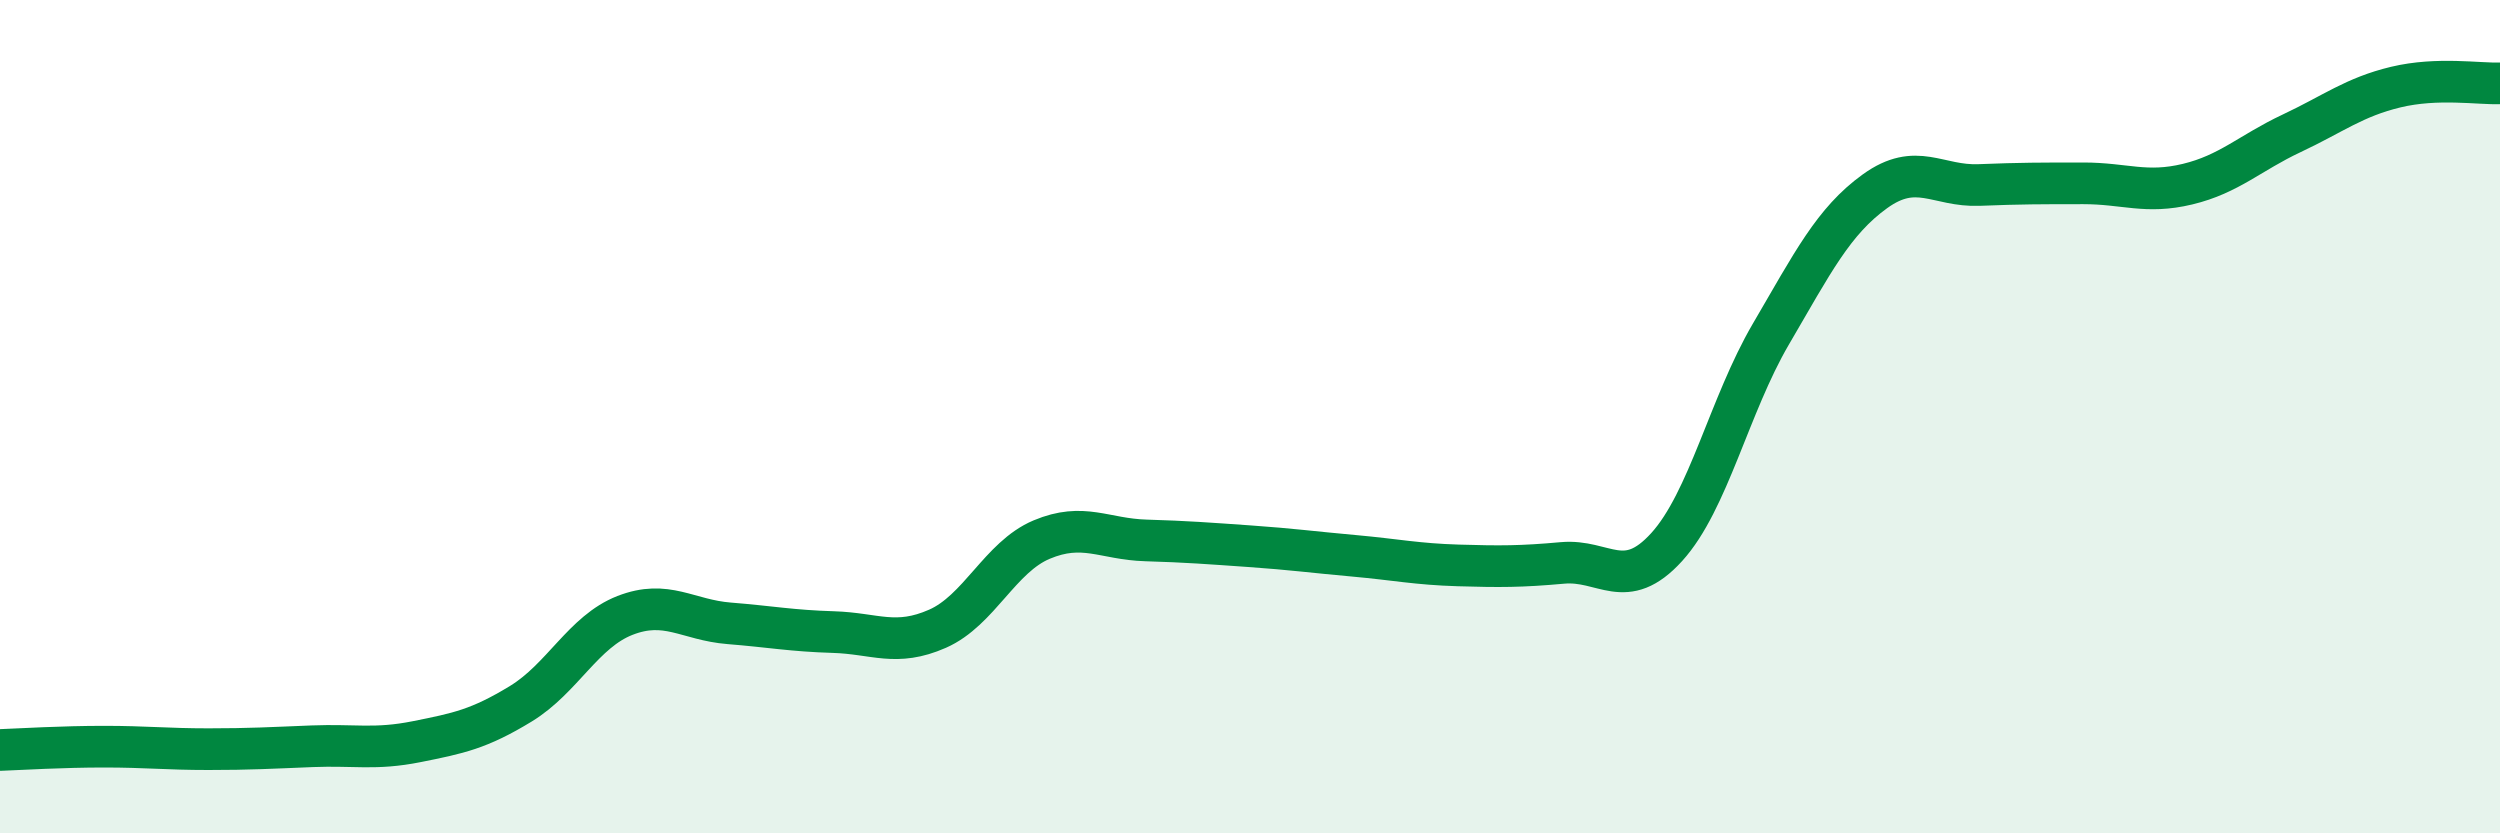
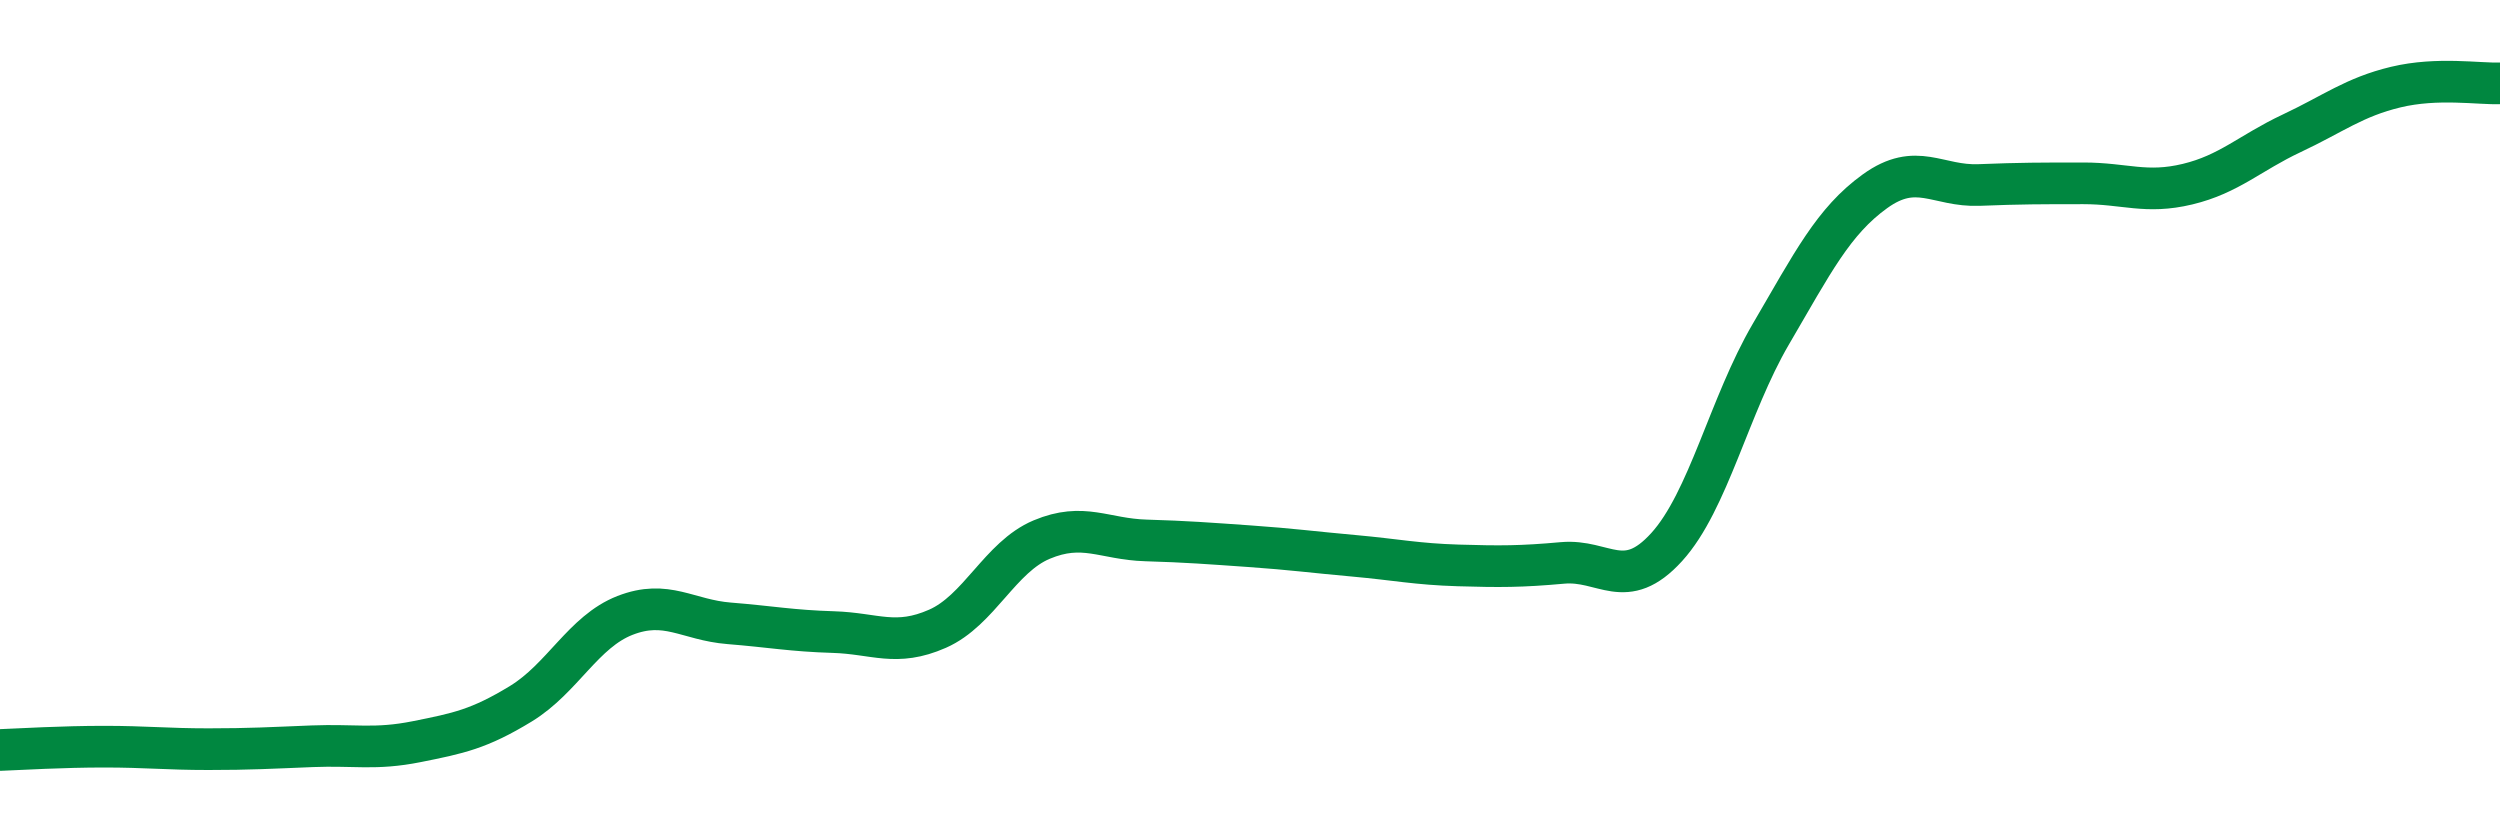
<svg xmlns="http://www.w3.org/2000/svg" width="60" height="20" viewBox="0 0 60 20">
-   <path d="M 0,18 C 0.5,17.98 1.5,17.92 2.5,17.92 C 3.5,17.92 4,17.98 5,17.98 C 6,17.98 6.5,17.95 7.5,17.91 C 8.5,17.87 9,18 10,17.8 C 11,17.6 11.5,17.5 12.5,16.89 C 13.5,16.28 14,15.16 15,14.77 C 16,14.38 16.5,14.88 17.5,14.96 C 18.5,15.04 19,15.14 20,15.17 C 21,15.2 21.5,15.53 22.5,15.09 C 23.5,14.65 24,13.37 25,12.95 C 26,12.53 26.5,12.94 27.5,12.97 C 28.5,13 29,13.04 30,13.11 C 31,13.18 31.5,13.25 32.5,13.34 C 33.5,13.43 34,13.54 35,13.57 C 36,13.6 36.5,13.6 37.5,13.51 C 38.5,13.42 39,14.23 40,13.13 C 41,12.03 41.5,9.73 42.5,8.02 C 43.5,6.31 44,5.31 45,4.59 C 46,3.87 46.5,4.48 47.5,4.44 C 48.5,4.4 49,4.4 50,4.4 C 51,4.4 51.5,4.66 52.5,4.42 C 53.5,4.18 54,3.67 55,3.2 C 56,2.73 56.5,2.33 57.5,2.09 C 58.5,1.85 59.5,2.02 60,2L60 20L0 20Z" fill="#008740" opacity="0.1" stroke-linecap="round" stroke-linejoin="round" />
  <path d="M 0,18 C 0.5,17.98 1.5,17.92 2.5,17.92 C 3.5,17.92 4,17.98 5,17.98 C 6,17.98 6.5,17.95 7.5,17.91 C 8.5,17.87 9,18 10,17.8 C 11,17.6 11.5,17.5 12.5,16.89 C 13.5,16.28 14,15.16 15,14.77 C 16,14.38 16.5,14.88 17.5,14.96 C 18.5,15.04 19,15.14 20,15.17 C 21,15.2 21.5,15.53 22.5,15.09 C 23.5,14.65 24,13.37 25,12.95 C 26,12.53 26.5,12.94 27.5,12.97 C 28.5,13 29,13.04 30,13.11 C 31,13.18 31.5,13.25 32.5,13.34 C 33.5,13.43 34,13.54 35,13.57 C 36,13.6 36.5,13.6 37.5,13.51 C 38.5,13.42 39,14.23 40,13.13 C 41,12.03 41.5,9.73 42.5,8.02 C 43.5,6.31 44,5.31 45,4.59 C 46,3.87 46.5,4.48 47.5,4.44 C 48.5,4.4 49,4.4 50,4.4 C 51,4.4 51.5,4.66 52.5,4.42 C 53.5,4.18 54,3.67 55,3.2 C 56,2.73 56.5,2.33 57.5,2.09 C 58.5,1.85 59.5,2.02 60,2" stroke="#008740" stroke-width="1" fill="none" stroke-linecap="round" stroke-linejoin="round" />
</svg>